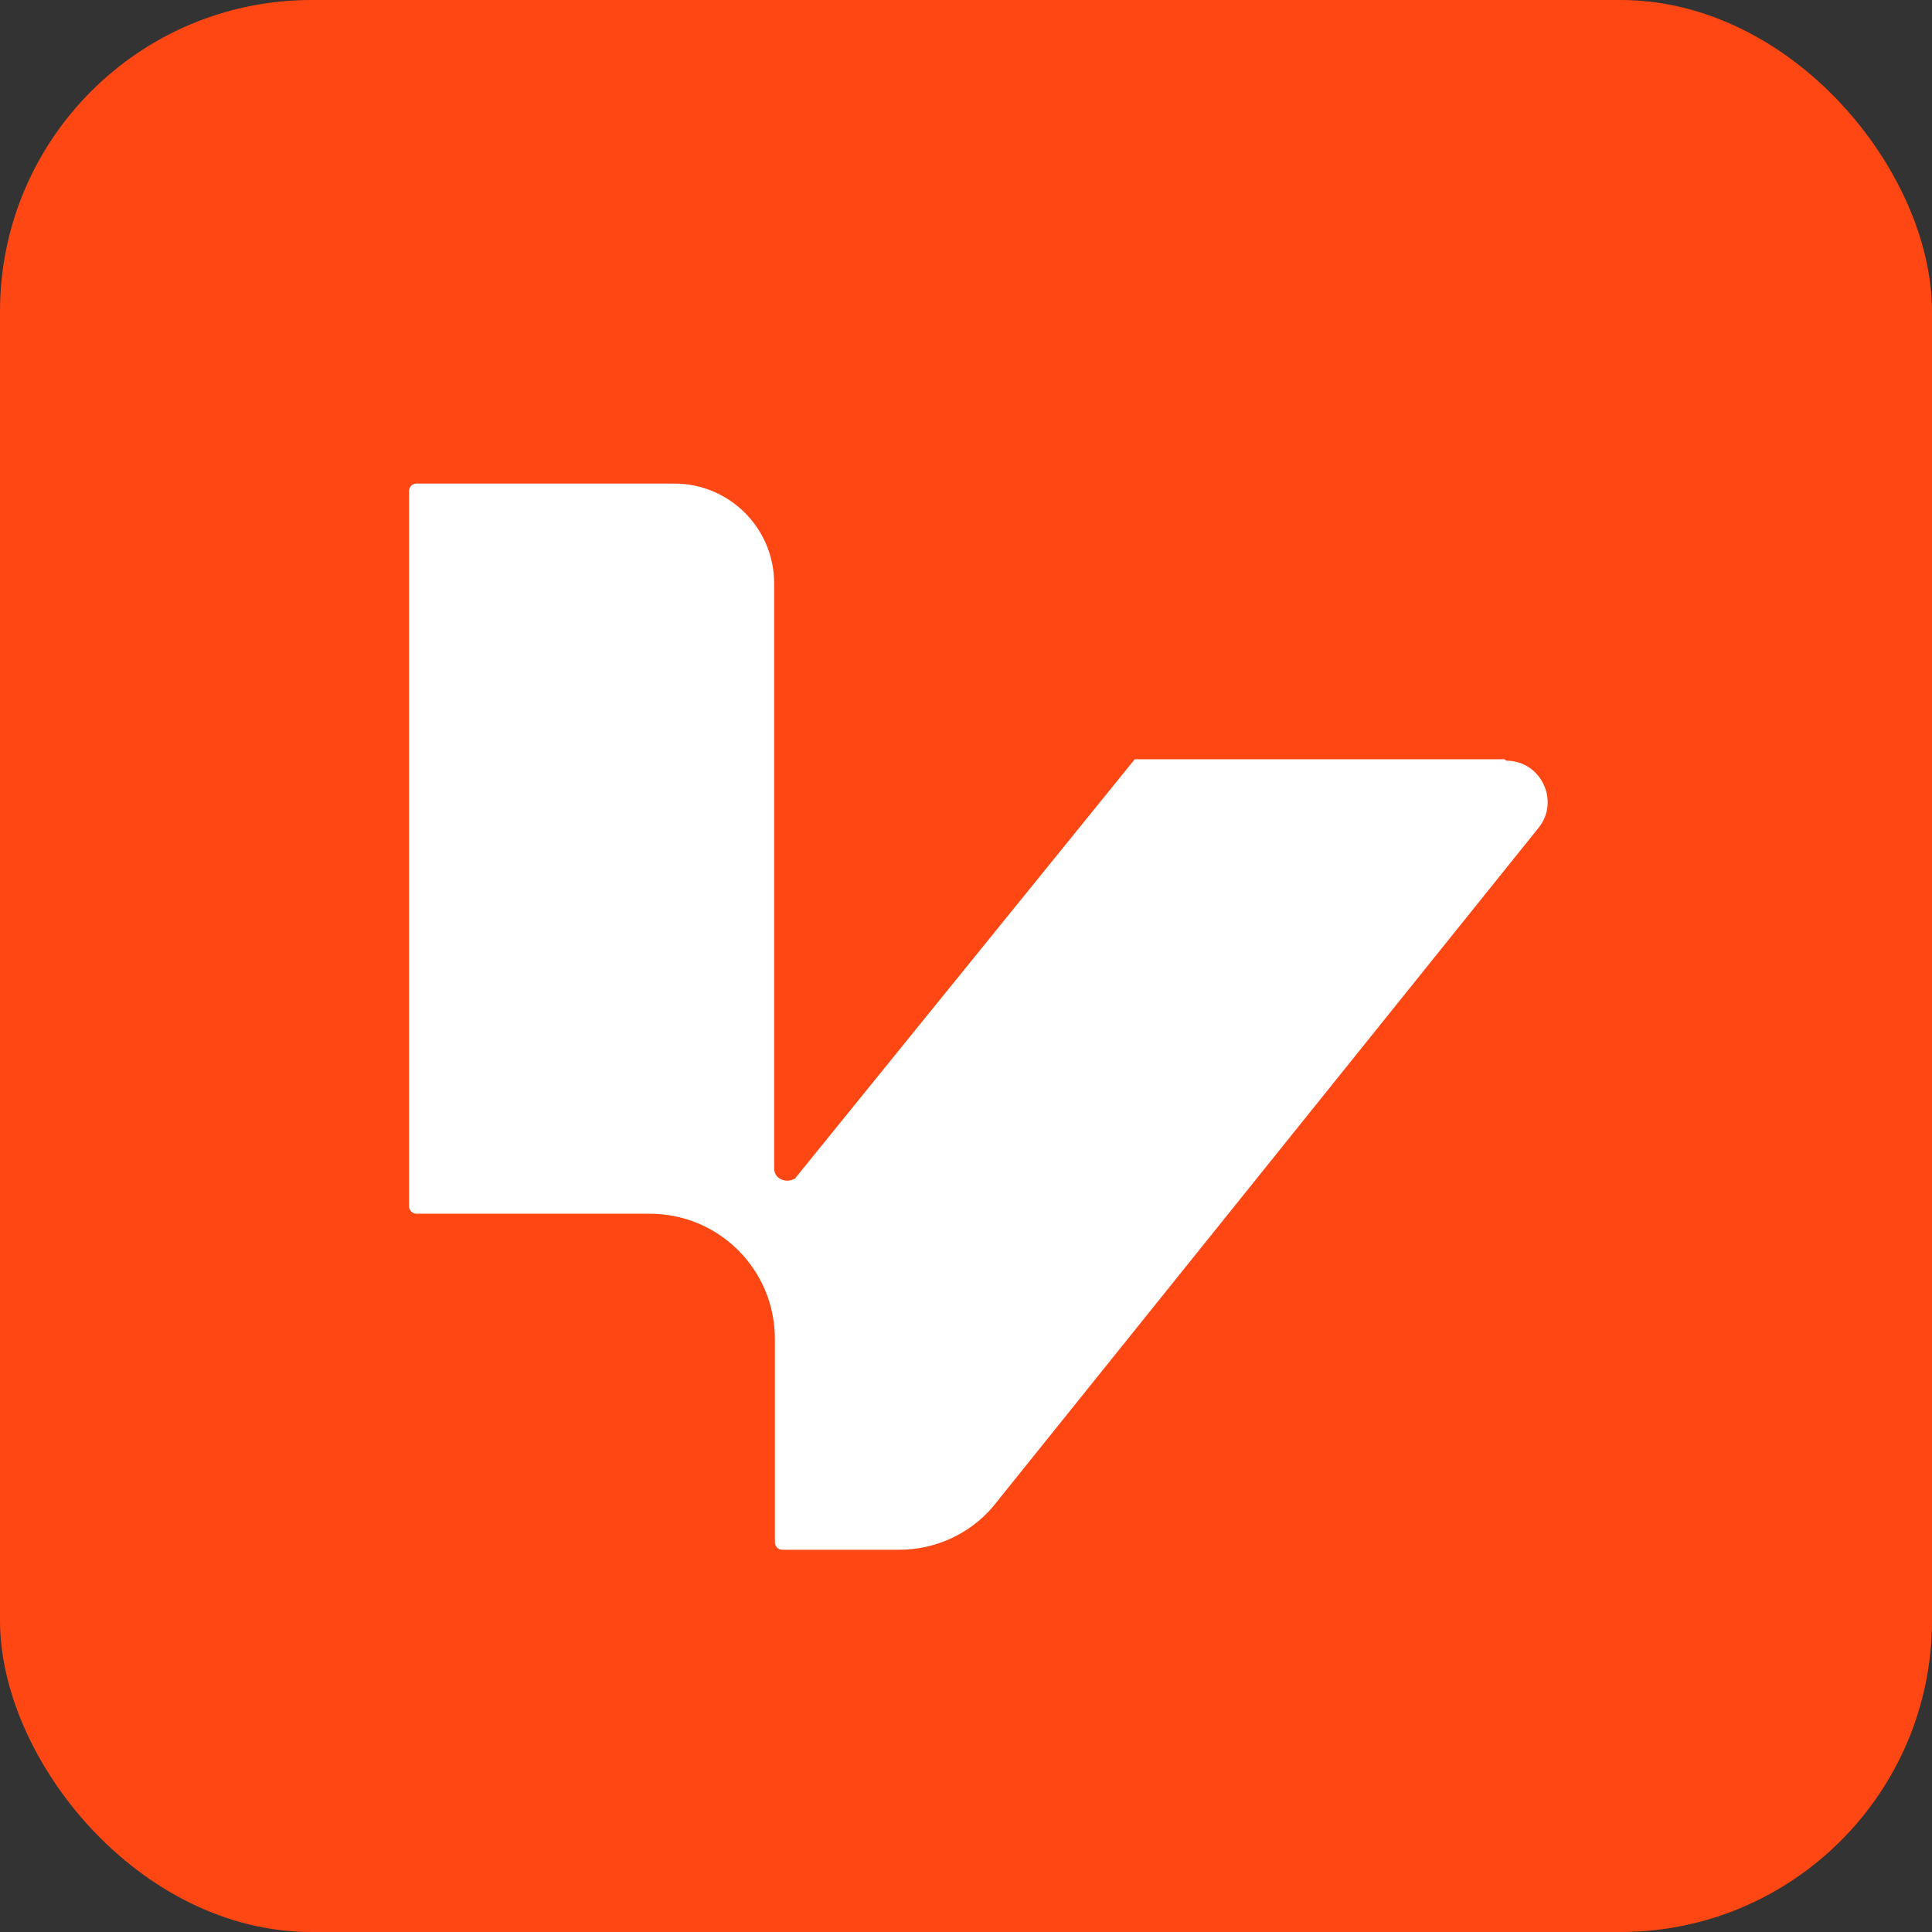
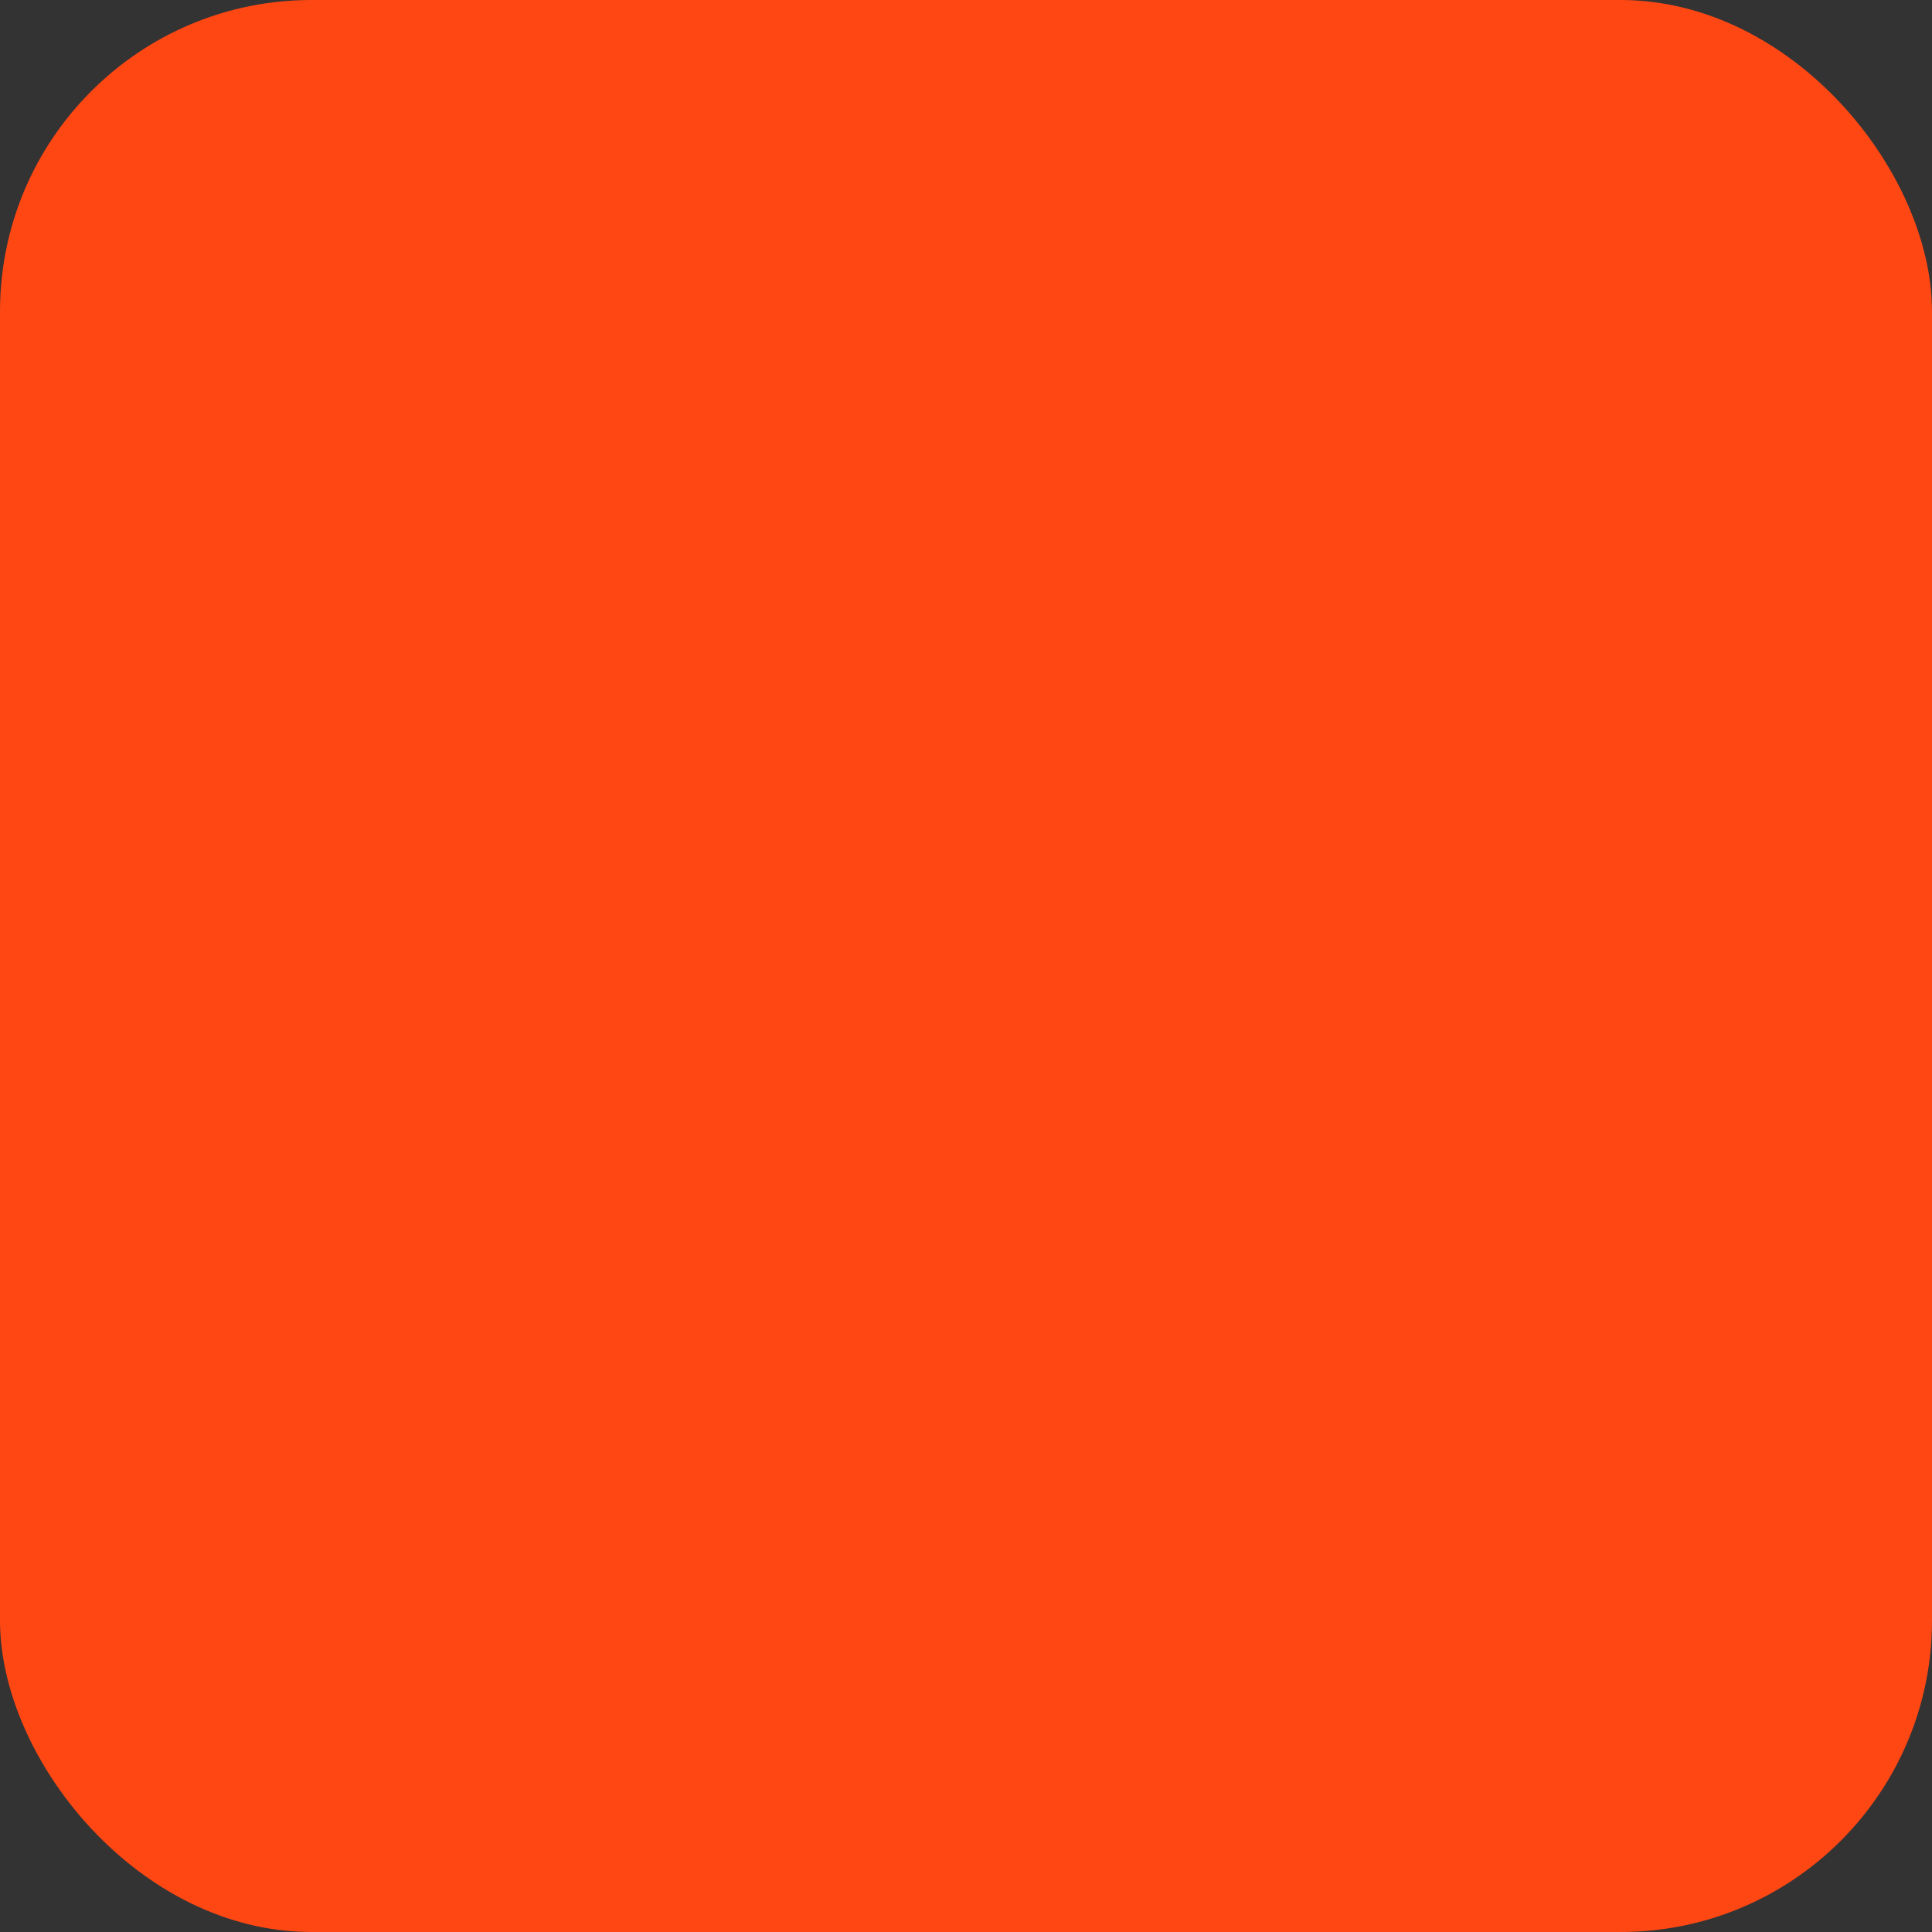
<svg xmlns="http://www.w3.org/2000/svg" id="Layer_1" version="1.1" viewBox="0 0 25.93 25.93">
  <rect x="0" y="0" width="25.93" height="25.93" fill="#333333" stroke="none" />
  <defs>
    <style> .st0 { fill: #fff; } .st1 { fill: #ff4713; } </style>
  </defs>
  <rect class="st1" width="25.93" height="25.93" rx="4.18" ry="4.18" />
-   <path class="st0" d="M20.19,10.19h-4.96l-4.53,5.59h0s-.02.02-.02.03c0,0,0,0,0,0-.07.05-.17.05-.24-.01-.04-.04-.05-.08-.05-.13v-7.84c0-.74-.6-1.34-1.34-1.34h-3.46c-.05,0-.1.04-.1.1v9.6c0,.05.04.1.1.1h3.13c.93,0,1.68.75,1.68,1.68v2.73c0,.05.04.1.1.1h1.57c.48,0,.94-.21,1.25-.57l7.33-9.12c.29-.36.03-.9-.43-.9Z" />
</svg>